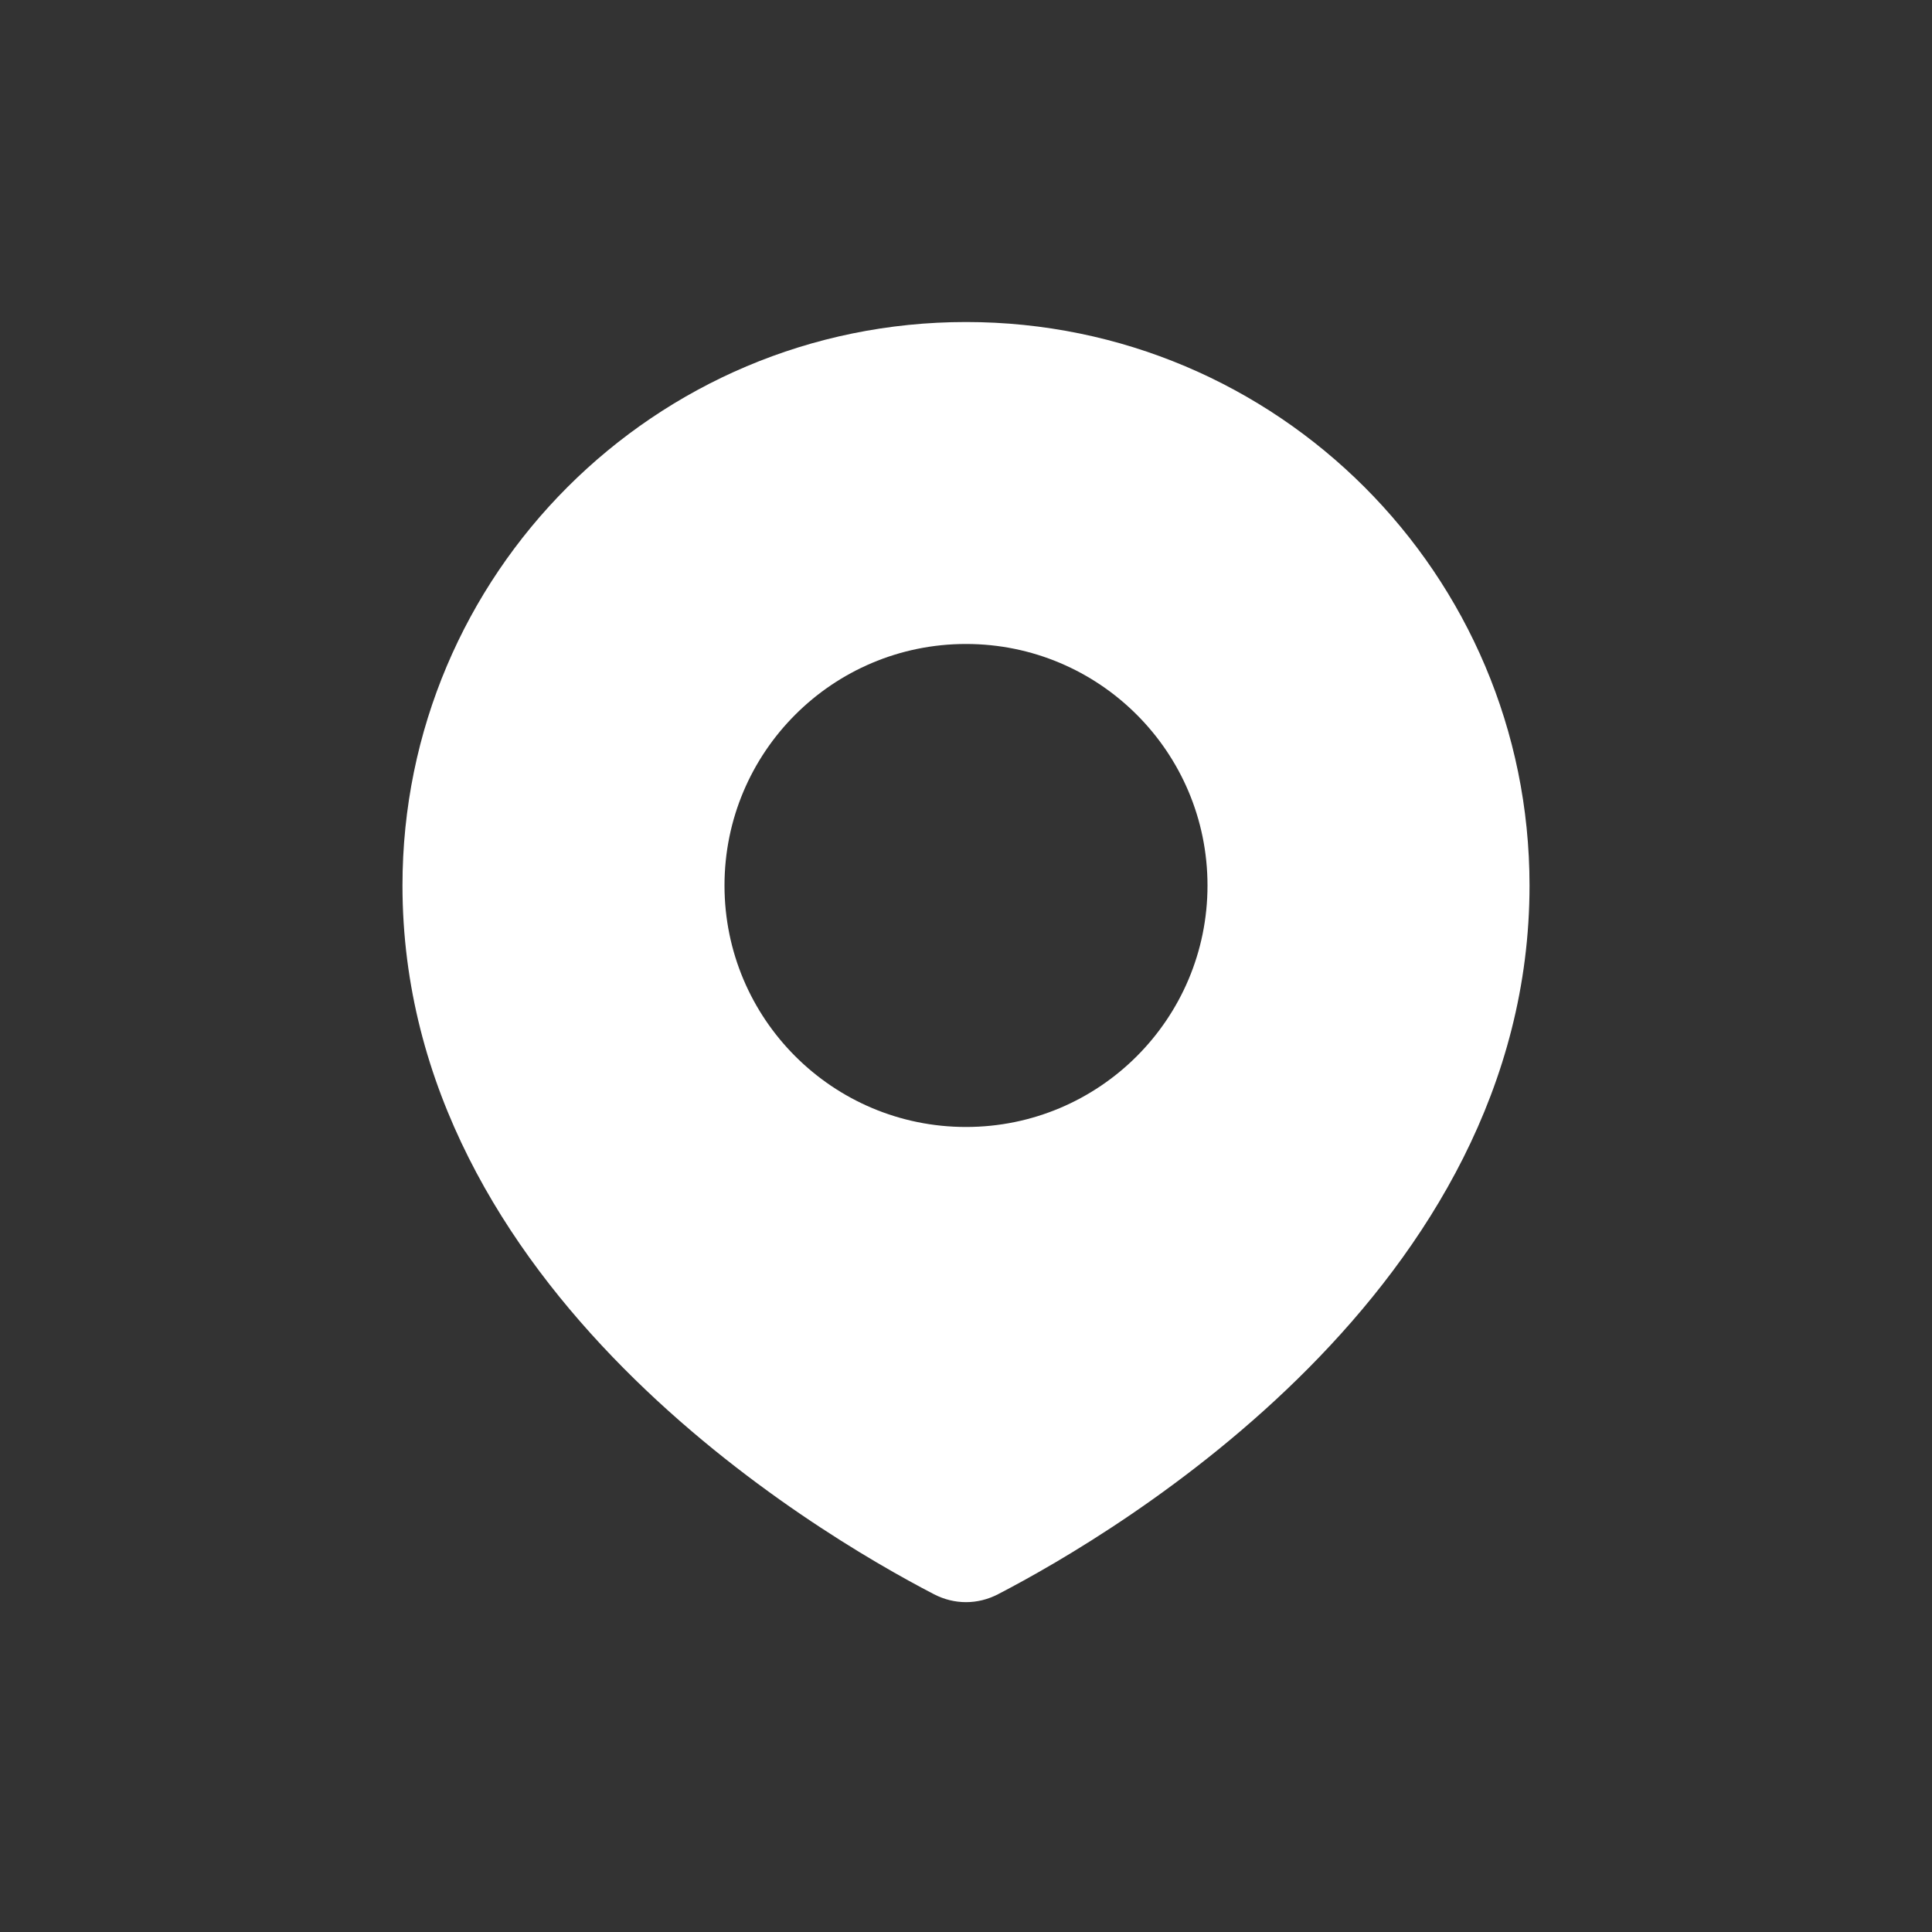
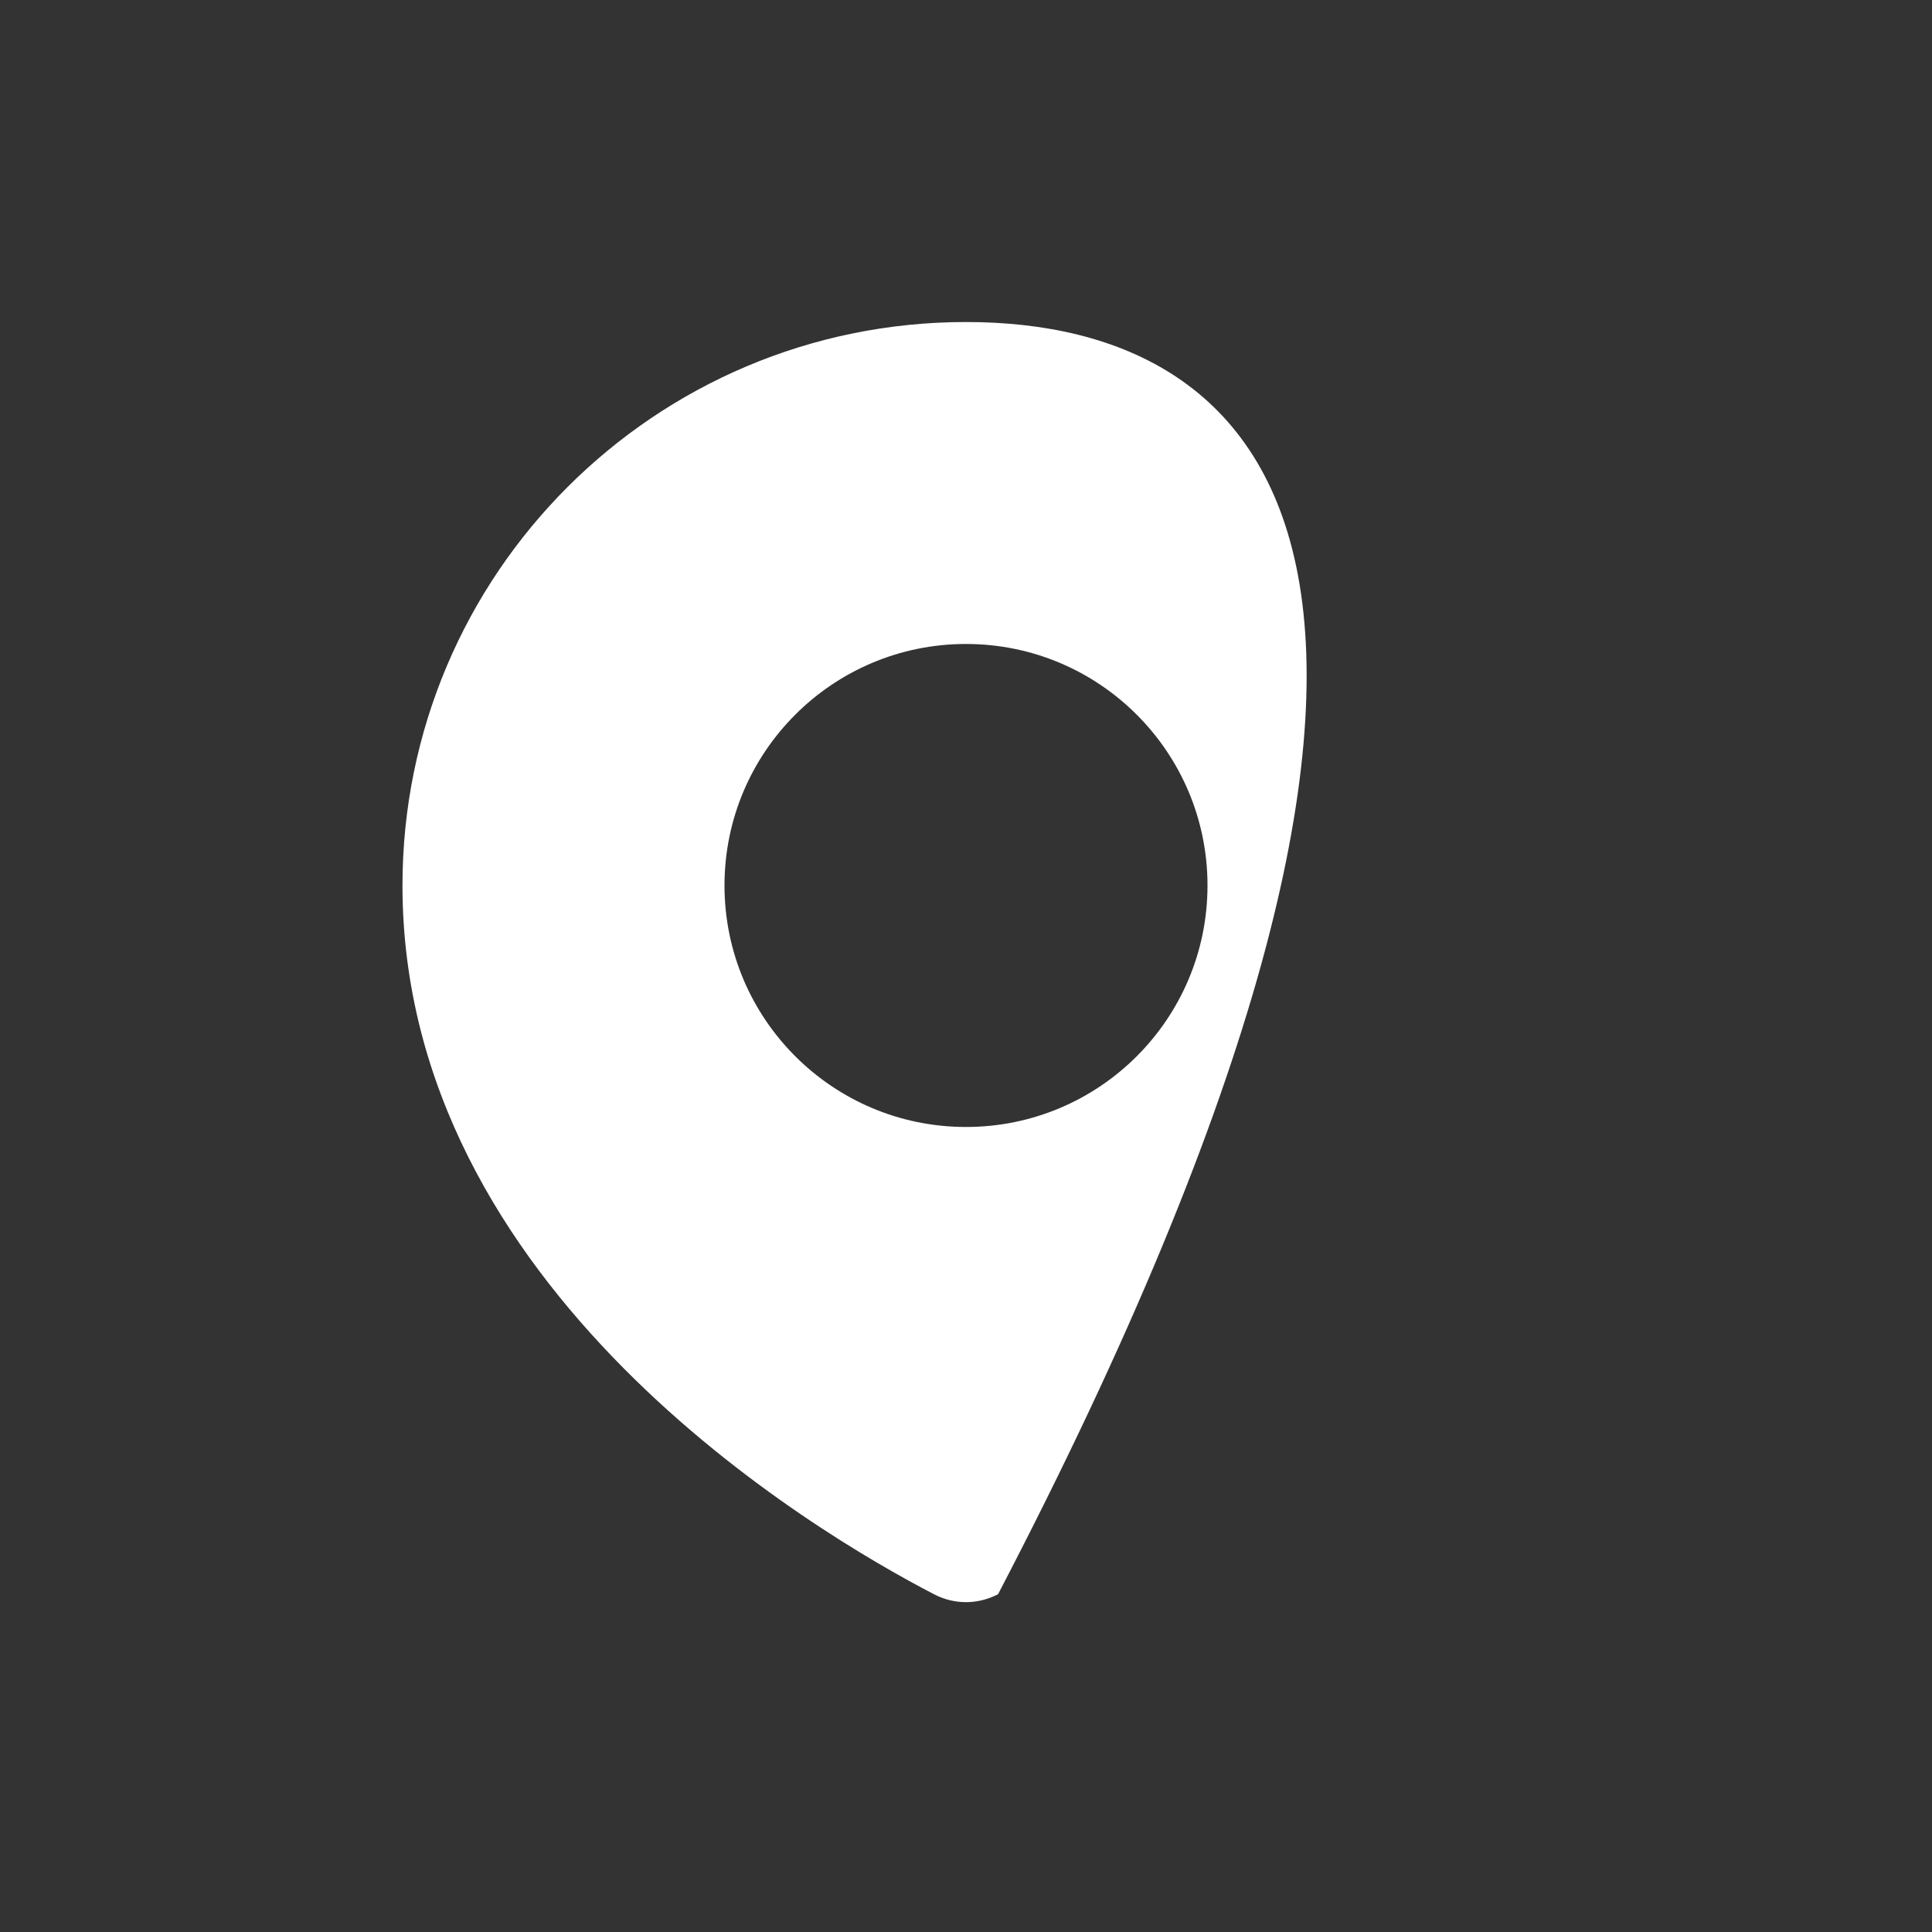
<svg xmlns="http://www.w3.org/2000/svg" width="25" height="25" viewBox="0 0 25 25" fill="none">
  <rect x="0" y="0" width="25" height="25" fill="#333333" stroke="none" />
-   <path fill-rule="evenodd" clip-rule="evenodd" d="M12.915 20.629C14.459 19.828 19.792 16.684 19.792 11.458C19.792 7.431 16.527 4.167 12.5 4.167C8.473 4.167 5.208 7.431 5.208 11.458C5.208 16.684 10.541 19.828 12.085 20.629C12.349 20.766 12.651 20.766 12.915 20.629ZM12.5 14.583C14.226 14.583 15.625 13.184 15.625 11.458C15.625 9.732 14.226 8.333 12.5 8.333C10.774 8.333 9.375 9.732 9.375 11.458C9.375 13.184 10.774 14.583 12.5 14.583Z" fill="white" />
+   <path fill-rule="evenodd" clip-rule="evenodd" d="M12.915 20.629C19.792 7.431 16.527 4.167 12.5 4.167C8.473 4.167 5.208 7.431 5.208 11.458C5.208 16.684 10.541 19.828 12.085 20.629C12.349 20.766 12.651 20.766 12.915 20.629ZM12.5 14.583C14.226 14.583 15.625 13.184 15.625 11.458C15.625 9.732 14.226 8.333 12.5 8.333C10.774 8.333 9.375 9.732 9.375 11.458C9.375 13.184 10.774 14.583 12.5 14.583Z" fill="white" />
</svg>